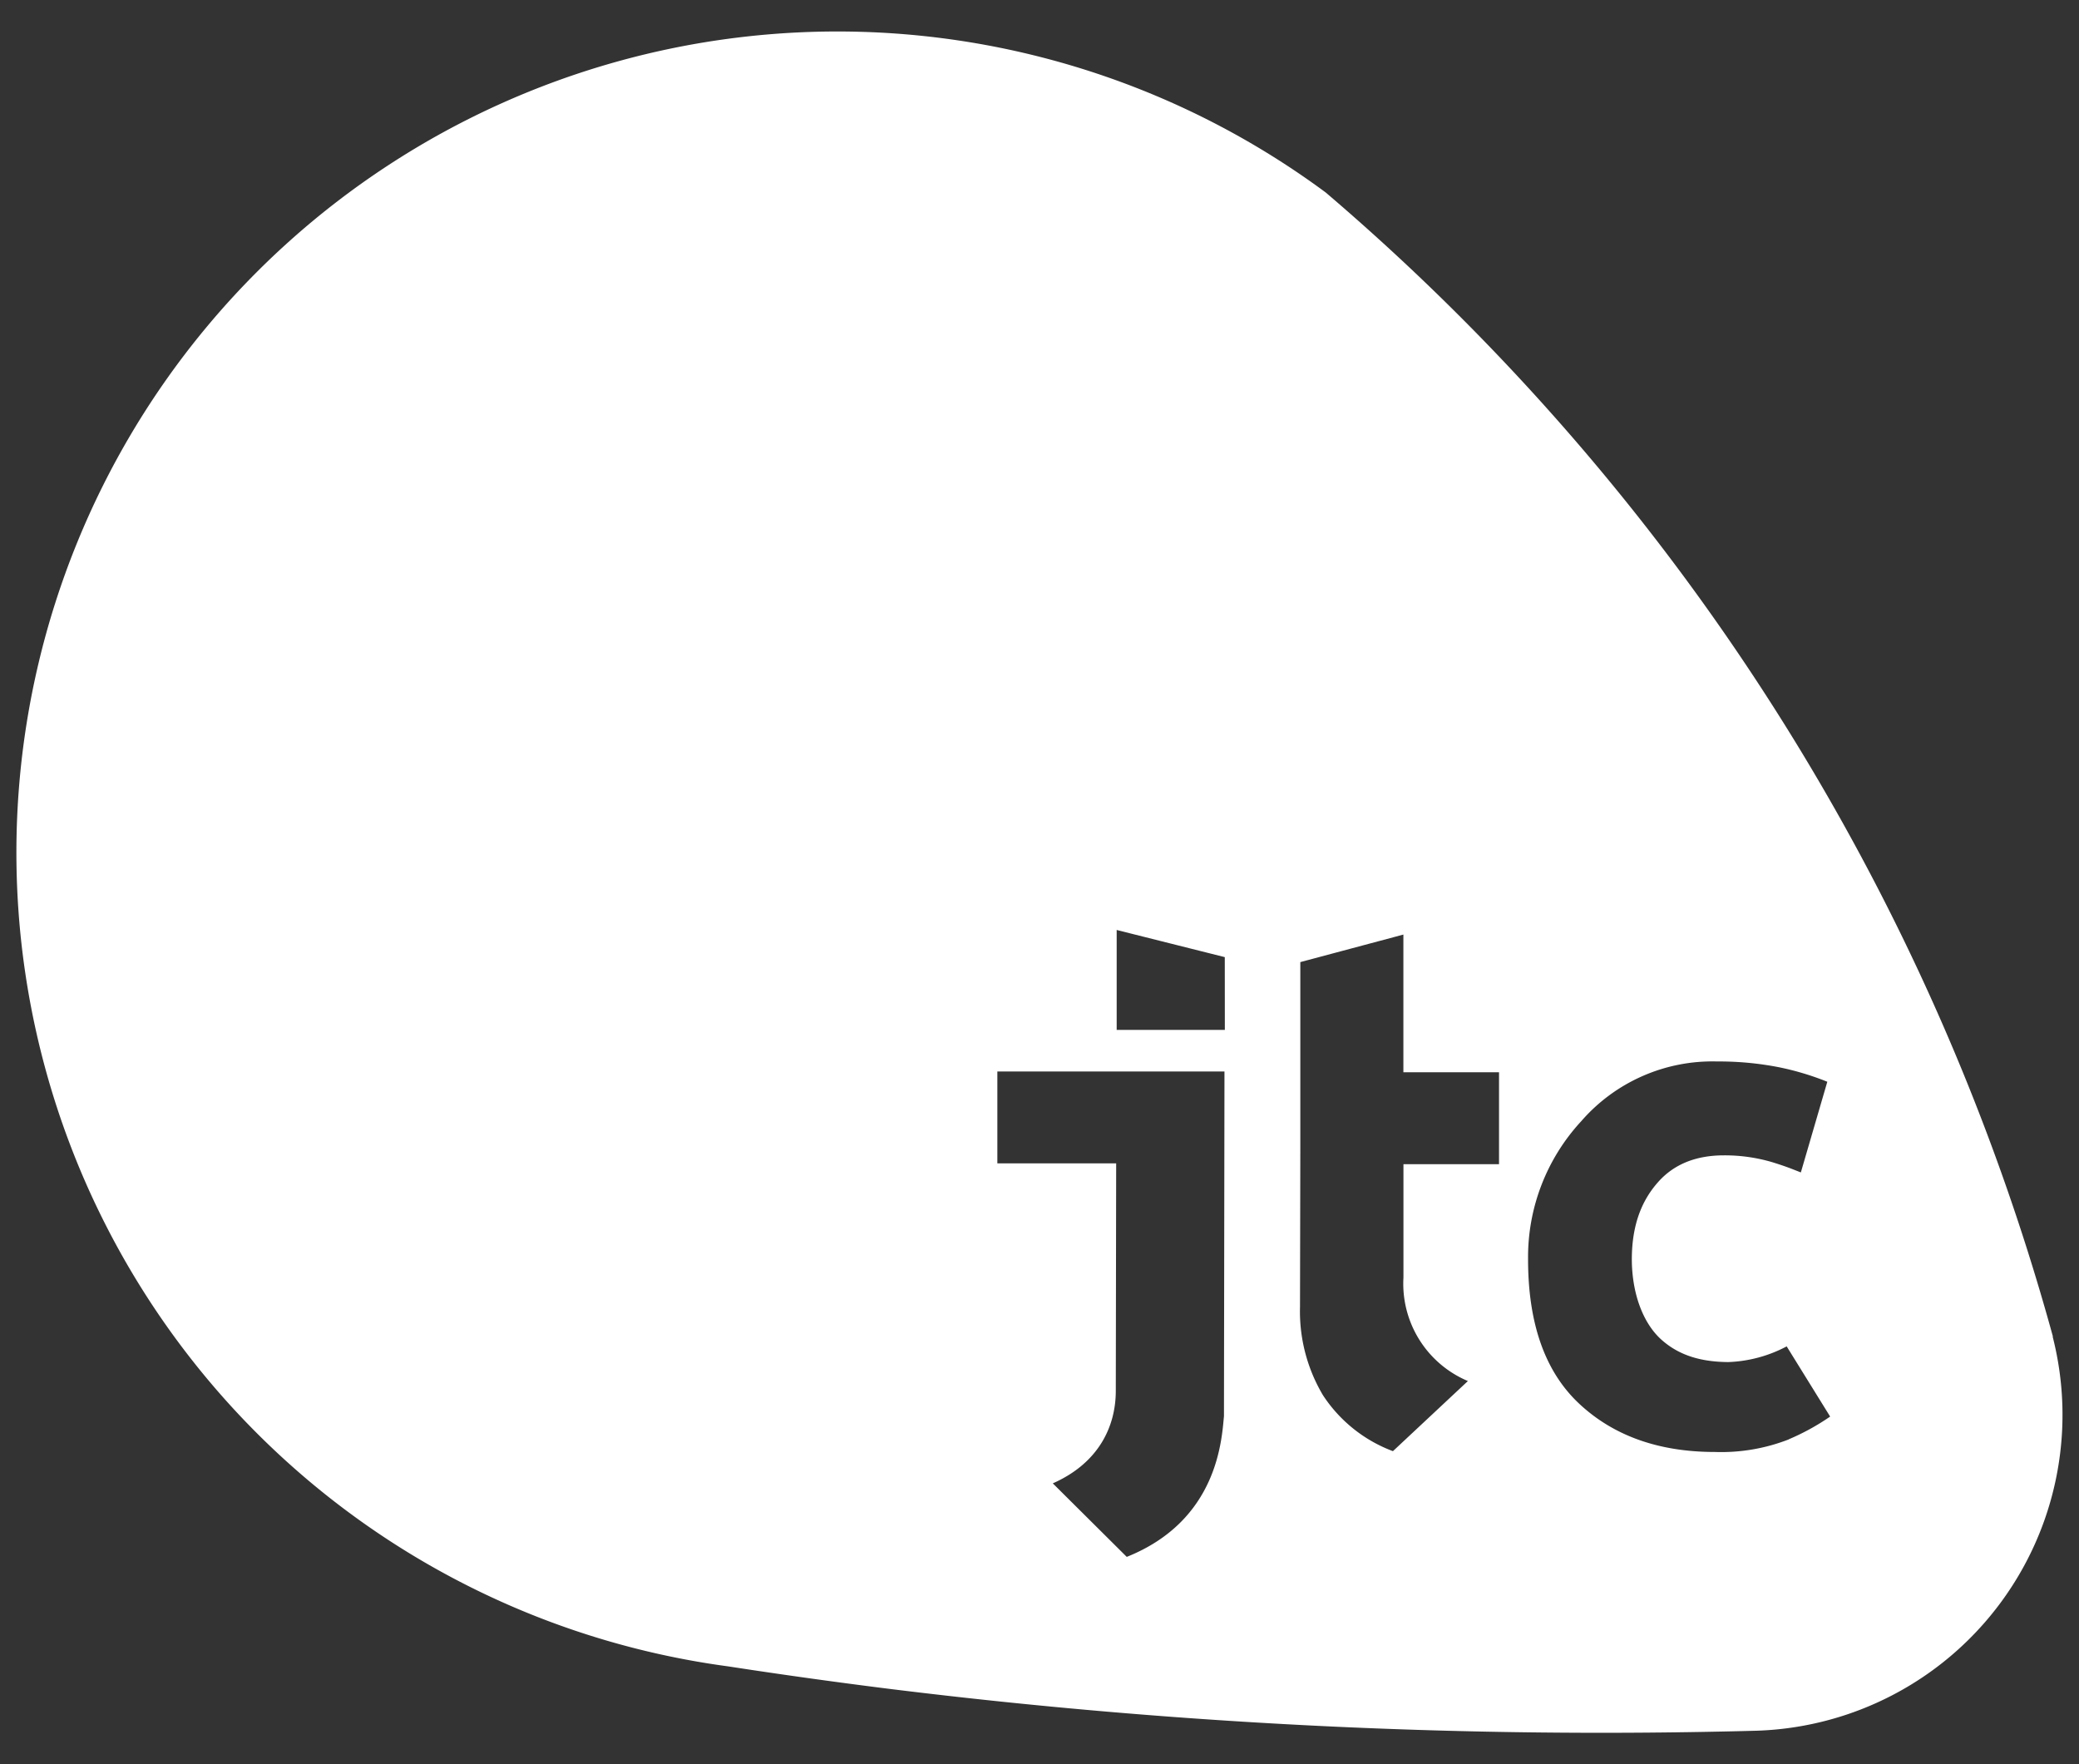
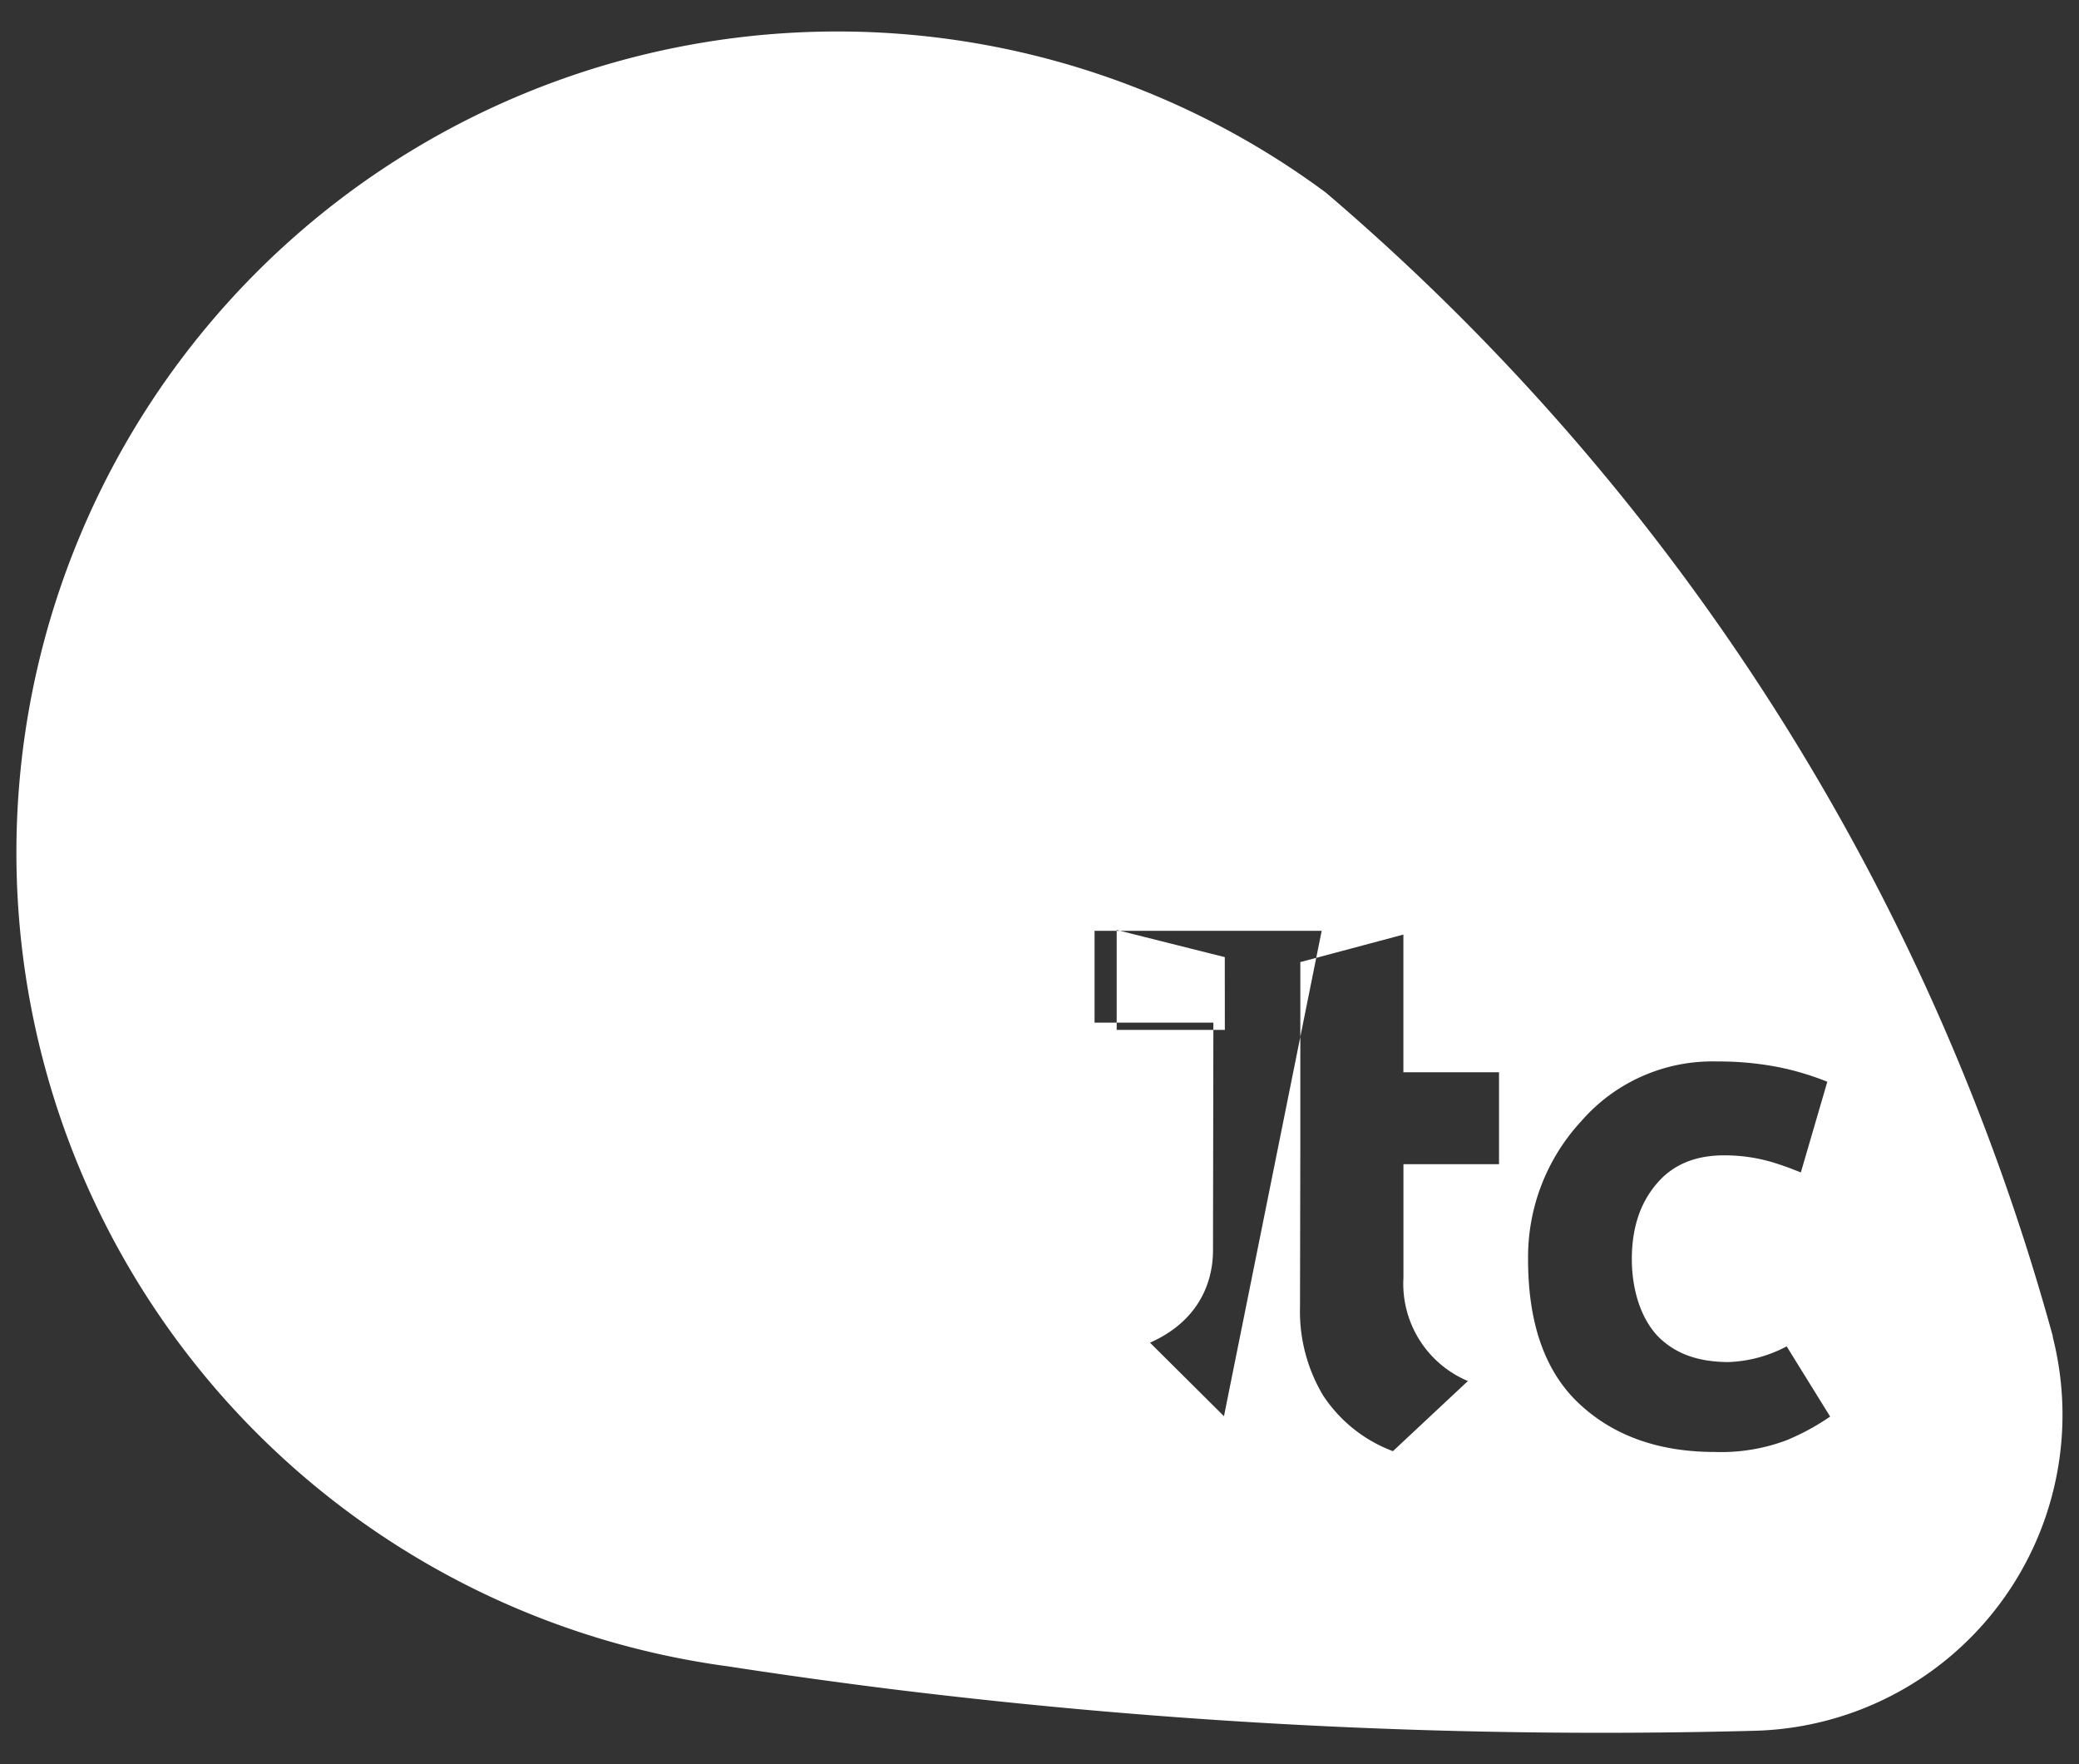
<svg xmlns="http://www.w3.org/2000/svg" id="Foreground" viewBox="0 0 330 280">
  <rect x="0" y="0" width="330" height="280" fill="#333333" stroke="none" />
  <defs>
    <style>.cls-1{fill:#fff;}</style>
  </defs>
  <title>footer_jtc_logo</title>
-   <path class="cls-1" d="M325.86,212.14A365.8,365.8,0,0,0,210.43,30.55,130.32,130.32,0,1,0,115.6,264.48q13,2,26,3.62a919.26,919.26,0,0,0,137.22,6.59,50.16,50.16,0,0,0,47-62.55ZM194.28,224.77c-.36,3.64-.94,16.54-15.43,22.33l-11.74-11.67c7.18-3.17,10-8.9,10-14.69l.06-36.1-18.86,0,0-14.58,21.16,0h14.89Zm.14-61.31-17.17,0,0-15.86,17.16,4.31Zm43.52,21.31-15.17,0,0,18A16.75,16.75,0,0,0,233,219.19l-11.9,11.13A22.83,22.83,0,0,1,210,221.45a26,26,0,0,1-3.65-14l.05-25.13,0-10.71,0-18.91,16.36-4.37,0,21.85,15.18,0Zm46,43.68a29.51,29.51,0,0,1-11.71,2c-8.89,0-16.07-2.54-21.53-7.63s-8.17-12.77-8.15-23.07A31.75,31.75,0,0,1,251,177.94a27.57,27.57,0,0,1,21.57-9.47,49.6,49.6,0,0,1,9.78.91,44.14,44.14,0,0,1,7.7,2.31l-4.2,14.39c-1.65-.64-2.19-.89-4.49-1.61a26.67,26.67,0,0,0-7.71-1.1q-6.68,0-10.44,4.22c-2.48,2.78-4.17,6.57-4.19,12.22,0,5.34,1.71,10.13,4.68,12.8s6.61,3.54,10.63,3.57a21.41,21.41,0,0,0,9.27-2.49l6.9,11.14A37,37,0,0,1,283.9,228.45Z" />
+   <path class="cls-1" d="M325.86,212.14A365.8,365.8,0,0,0,210.43,30.55,130.32,130.32,0,1,0,115.6,264.48q13,2,26,3.62a919.26,919.26,0,0,0,137.22,6.59,50.16,50.16,0,0,0,47-62.55ZM194.28,224.77l-11.74-11.67c7.18-3.17,10-8.9,10-14.69l.06-36.1-18.86,0,0-14.58,21.16,0h14.89Zm.14-61.31-17.17,0,0-15.86,17.16,4.31Zm43.52,21.31-15.17,0,0,18A16.75,16.75,0,0,0,233,219.19l-11.9,11.13A22.83,22.83,0,0,1,210,221.45a26,26,0,0,1-3.65-14l.05-25.13,0-10.71,0-18.91,16.36-4.37,0,21.85,15.18,0Zm46,43.68a29.51,29.51,0,0,1-11.71,2c-8.89,0-16.07-2.54-21.53-7.63s-8.17-12.77-8.15-23.07A31.75,31.75,0,0,1,251,177.94a27.57,27.57,0,0,1,21.57-9.47,49.6,49.6,0,0,1,9.78.91,44.14,44.14,0,0,1,7.7,2.31l-4.2,14.39c-1.65-.64-2.19-.89-4.49-1.61a26.67,26.67,0,0,0-7.71-1.1q-6.68,0-10.44,4.22c-2.48,2.78-4.17,6.57-4.19,12.22,0,5.34,1.71,10.13,4.68,12.8s6.61,3.54,10.63,3.57a21.41,21.41,0,0,0,9.27-2.49l6.9,11.14A37,37,0,0,1,283.9,228.45Z" />
</svg>